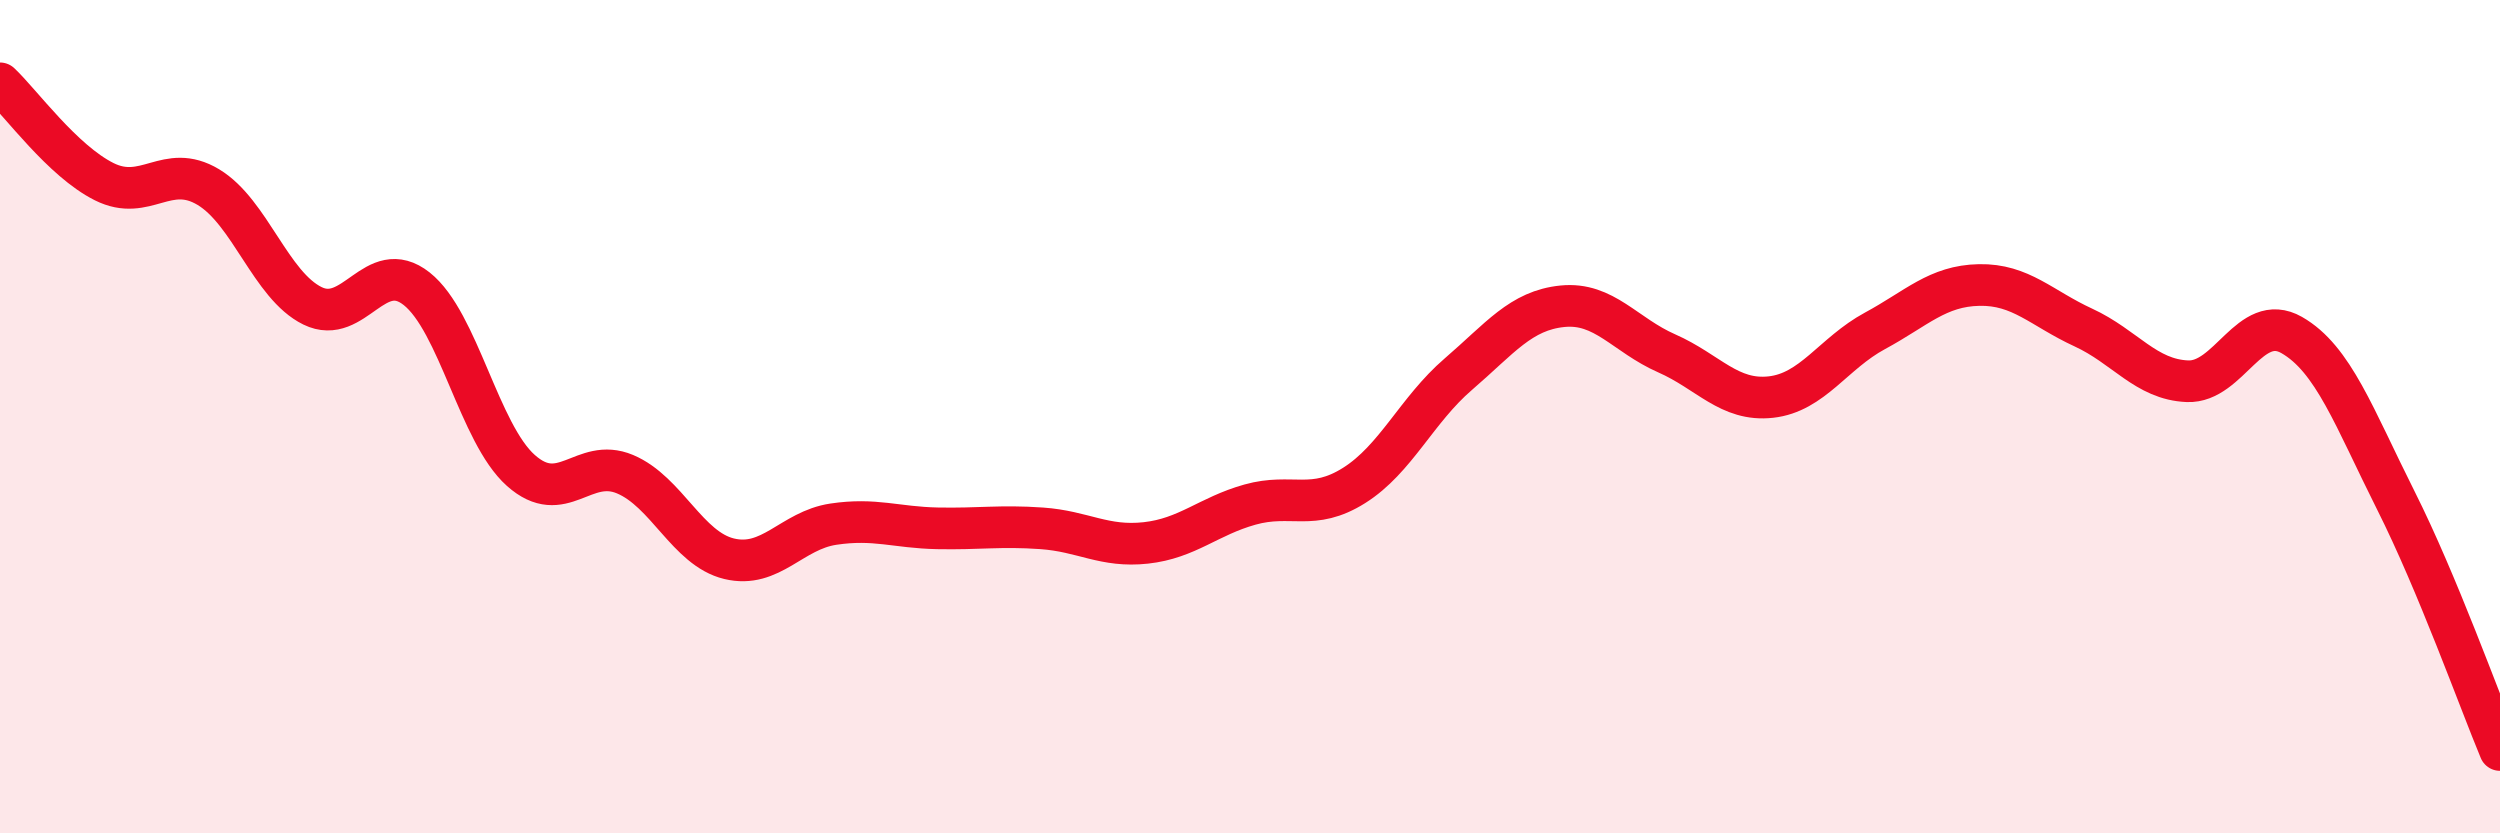
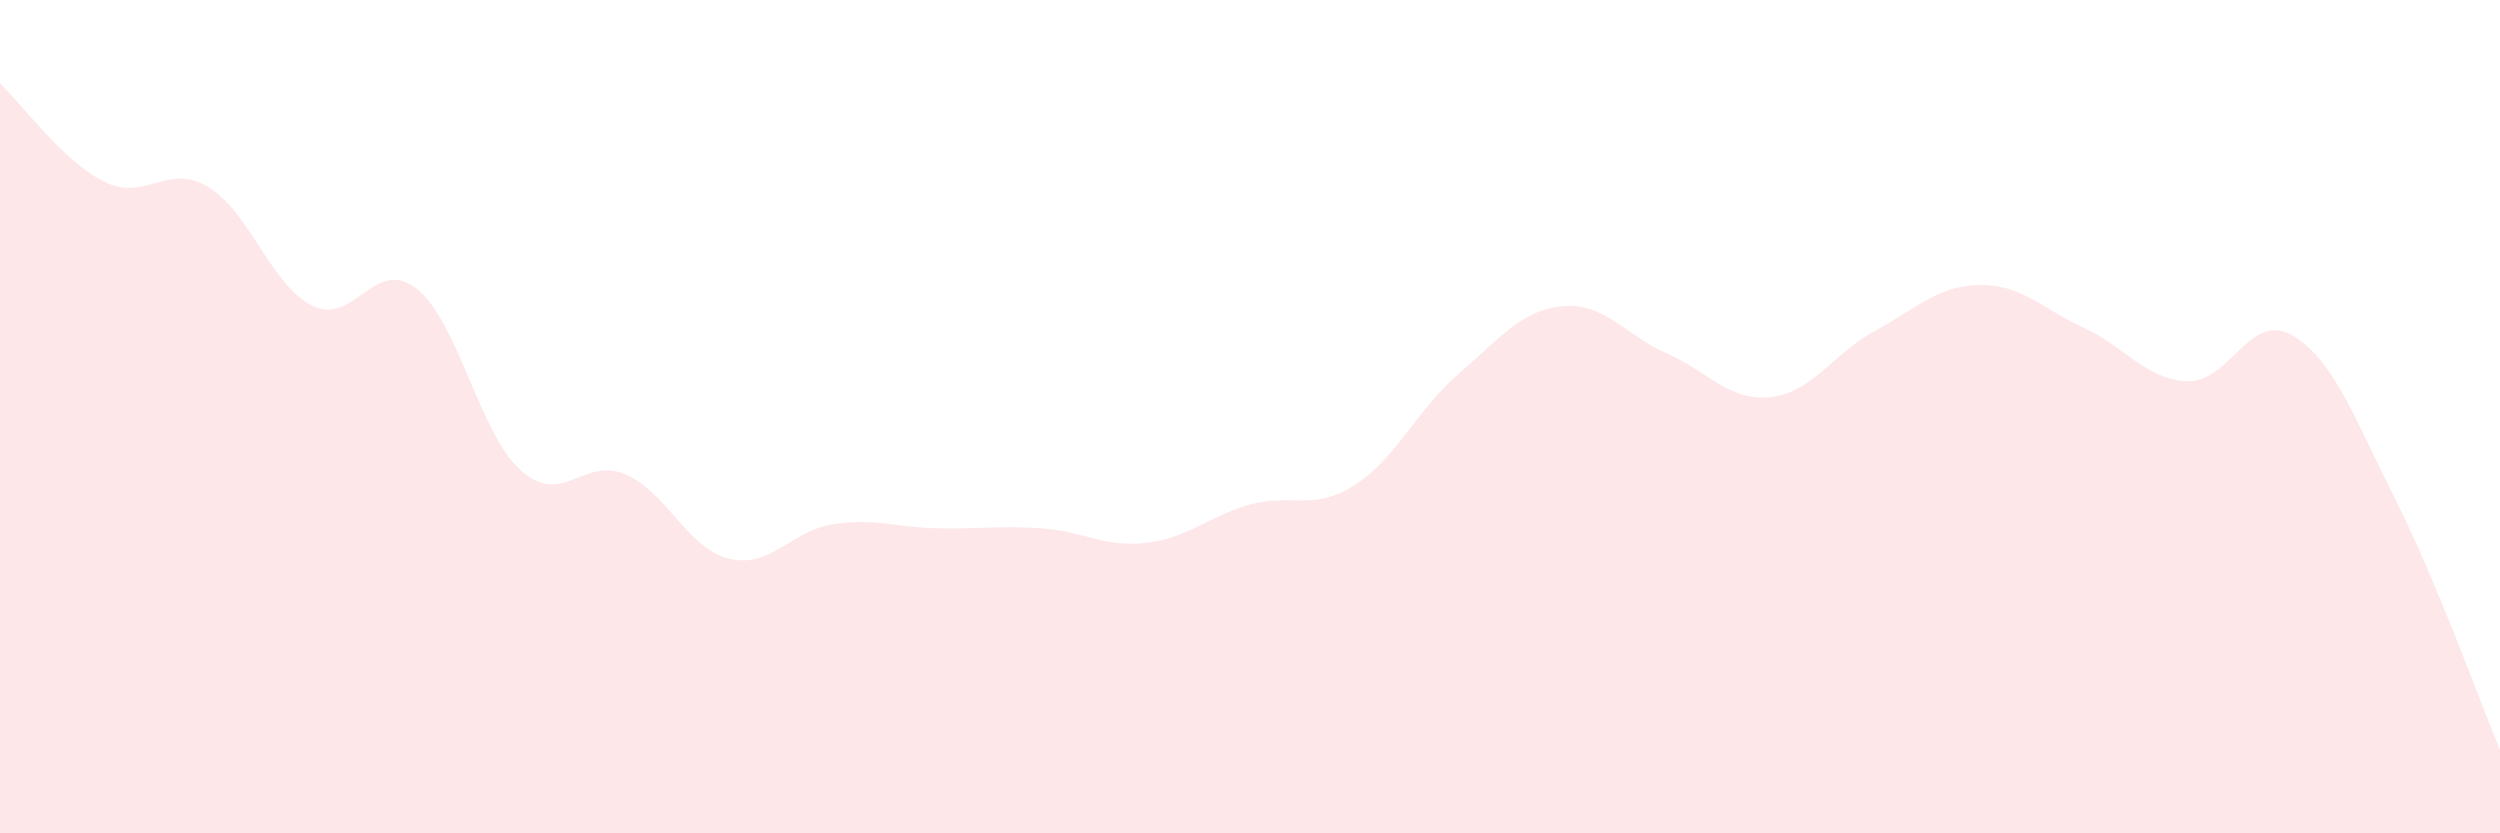
<svg xmlns="http://www.w3.org/2000/svg" width="60" height="20" viewBox="0 0 60 20">
  <path d="M 0,2 C 0.5,2.47 1.5,3.86 2.5,4.36 C 3.5,4.86 4,3.89 5,4.49 C 6,5.09 6.5,6.85 7.5,7.34 C 8.5,7.83 9,6.14 10,6.93 C 11,7.72 11.5,10.4 12.5,11.29 C 13.5,12.18 14,10.96 15,11.38 C 16,11.8 16.5,13.17 17.5,13.41 C 18.5,13.65 19,12.73 20,12.58 C 21,12.43 21.5,12.66 22.5,12.68 C 23.5,12.7 24,12.61 25,12.68 C 26,12.75 26.5,13.14 27.5,13.03 C 28.5,12.92 29,12.39 30,12.11 C 31,11.83 31.5,12.28 32.5,11.65 C 33.5,11.02 34,9.84 35,8.98 C 36,8.12 36.5,7.45 37.5,7.35 C 38.5,7.25 39,8.04 40,8.48 C 41,8.92 41.5,9.64 42.5,9.53 C 43.5,9.42 44,8.48 45,7.94 C 46,7.4 46.5,6.86 47.5,6.84 C 48.5,6.82 49,7.4 50,7.86 C 51,8.32 51.5,9.11 52.5,9.15 C 53.5,9.19 54,7.47 55,8.04 C 56,8.61 56.5,10.02 57.5,12.01 C 58.5,14 59.5,16.8 60,18L60 20L0 20Z" fill="#EB0A25" opacity="0.1" stroke-linecap="round" stroke-linejoin="round" />
-   <path d="M 0,2 C 0.5,2.47 1.5,3.86 2.5,4.36 C 3.5,4.86 4,3.89 5,4.49 C 6,5.09 6.5,6.85 7.5,7.34 C 8.5,7.83 9,6.14 10,6.93 C 11,7.72 11.5,10.4 12.5,11.29 C 13.5,12.18 14,10.96 15,11.38 C 16,11.8 16.5,13.17 17.5,13.41 C 18.5,13.65 19,12.73 20,12.58 C 21,12.43 21.5,12.66 22.5,12.68 C 23.5,12.7 24,12.61 25,12.68 C 26,12.75 26.5,13.14 27.5,13.03 C 28.5,12.92 29,12.39 30,12.11 C 31,11.83 31.5,12.28 32.5,11.65 C 33.5,11.02 34,9.84 35,8.98 C 36,8.12 36.5,7.45 37.5,7.35 C 38.5,7.25 39,8.04 40,8.48 C 41,8.92 41.5,9.64 42.5,9.53 C 43.5,9.42 44,8.48 45,7.94 C 46,7.4 46.5,6.86 47.5,6.84 C 48.5,6.82 49,7.4 50,7.86 C 51,8.32 51.5,9.11 52.5,9.15 C 53.5,9.19 54,7.47 55,8.04 C 56,8.61 56.5,10.02 57.5,12.01 C 58.5,14 59.5,16.8 60,18" stroke="#EB0A25" stroke-width="1" fill="none" stroke-linecap="round" stroke-linejoin="round" />
</svg>